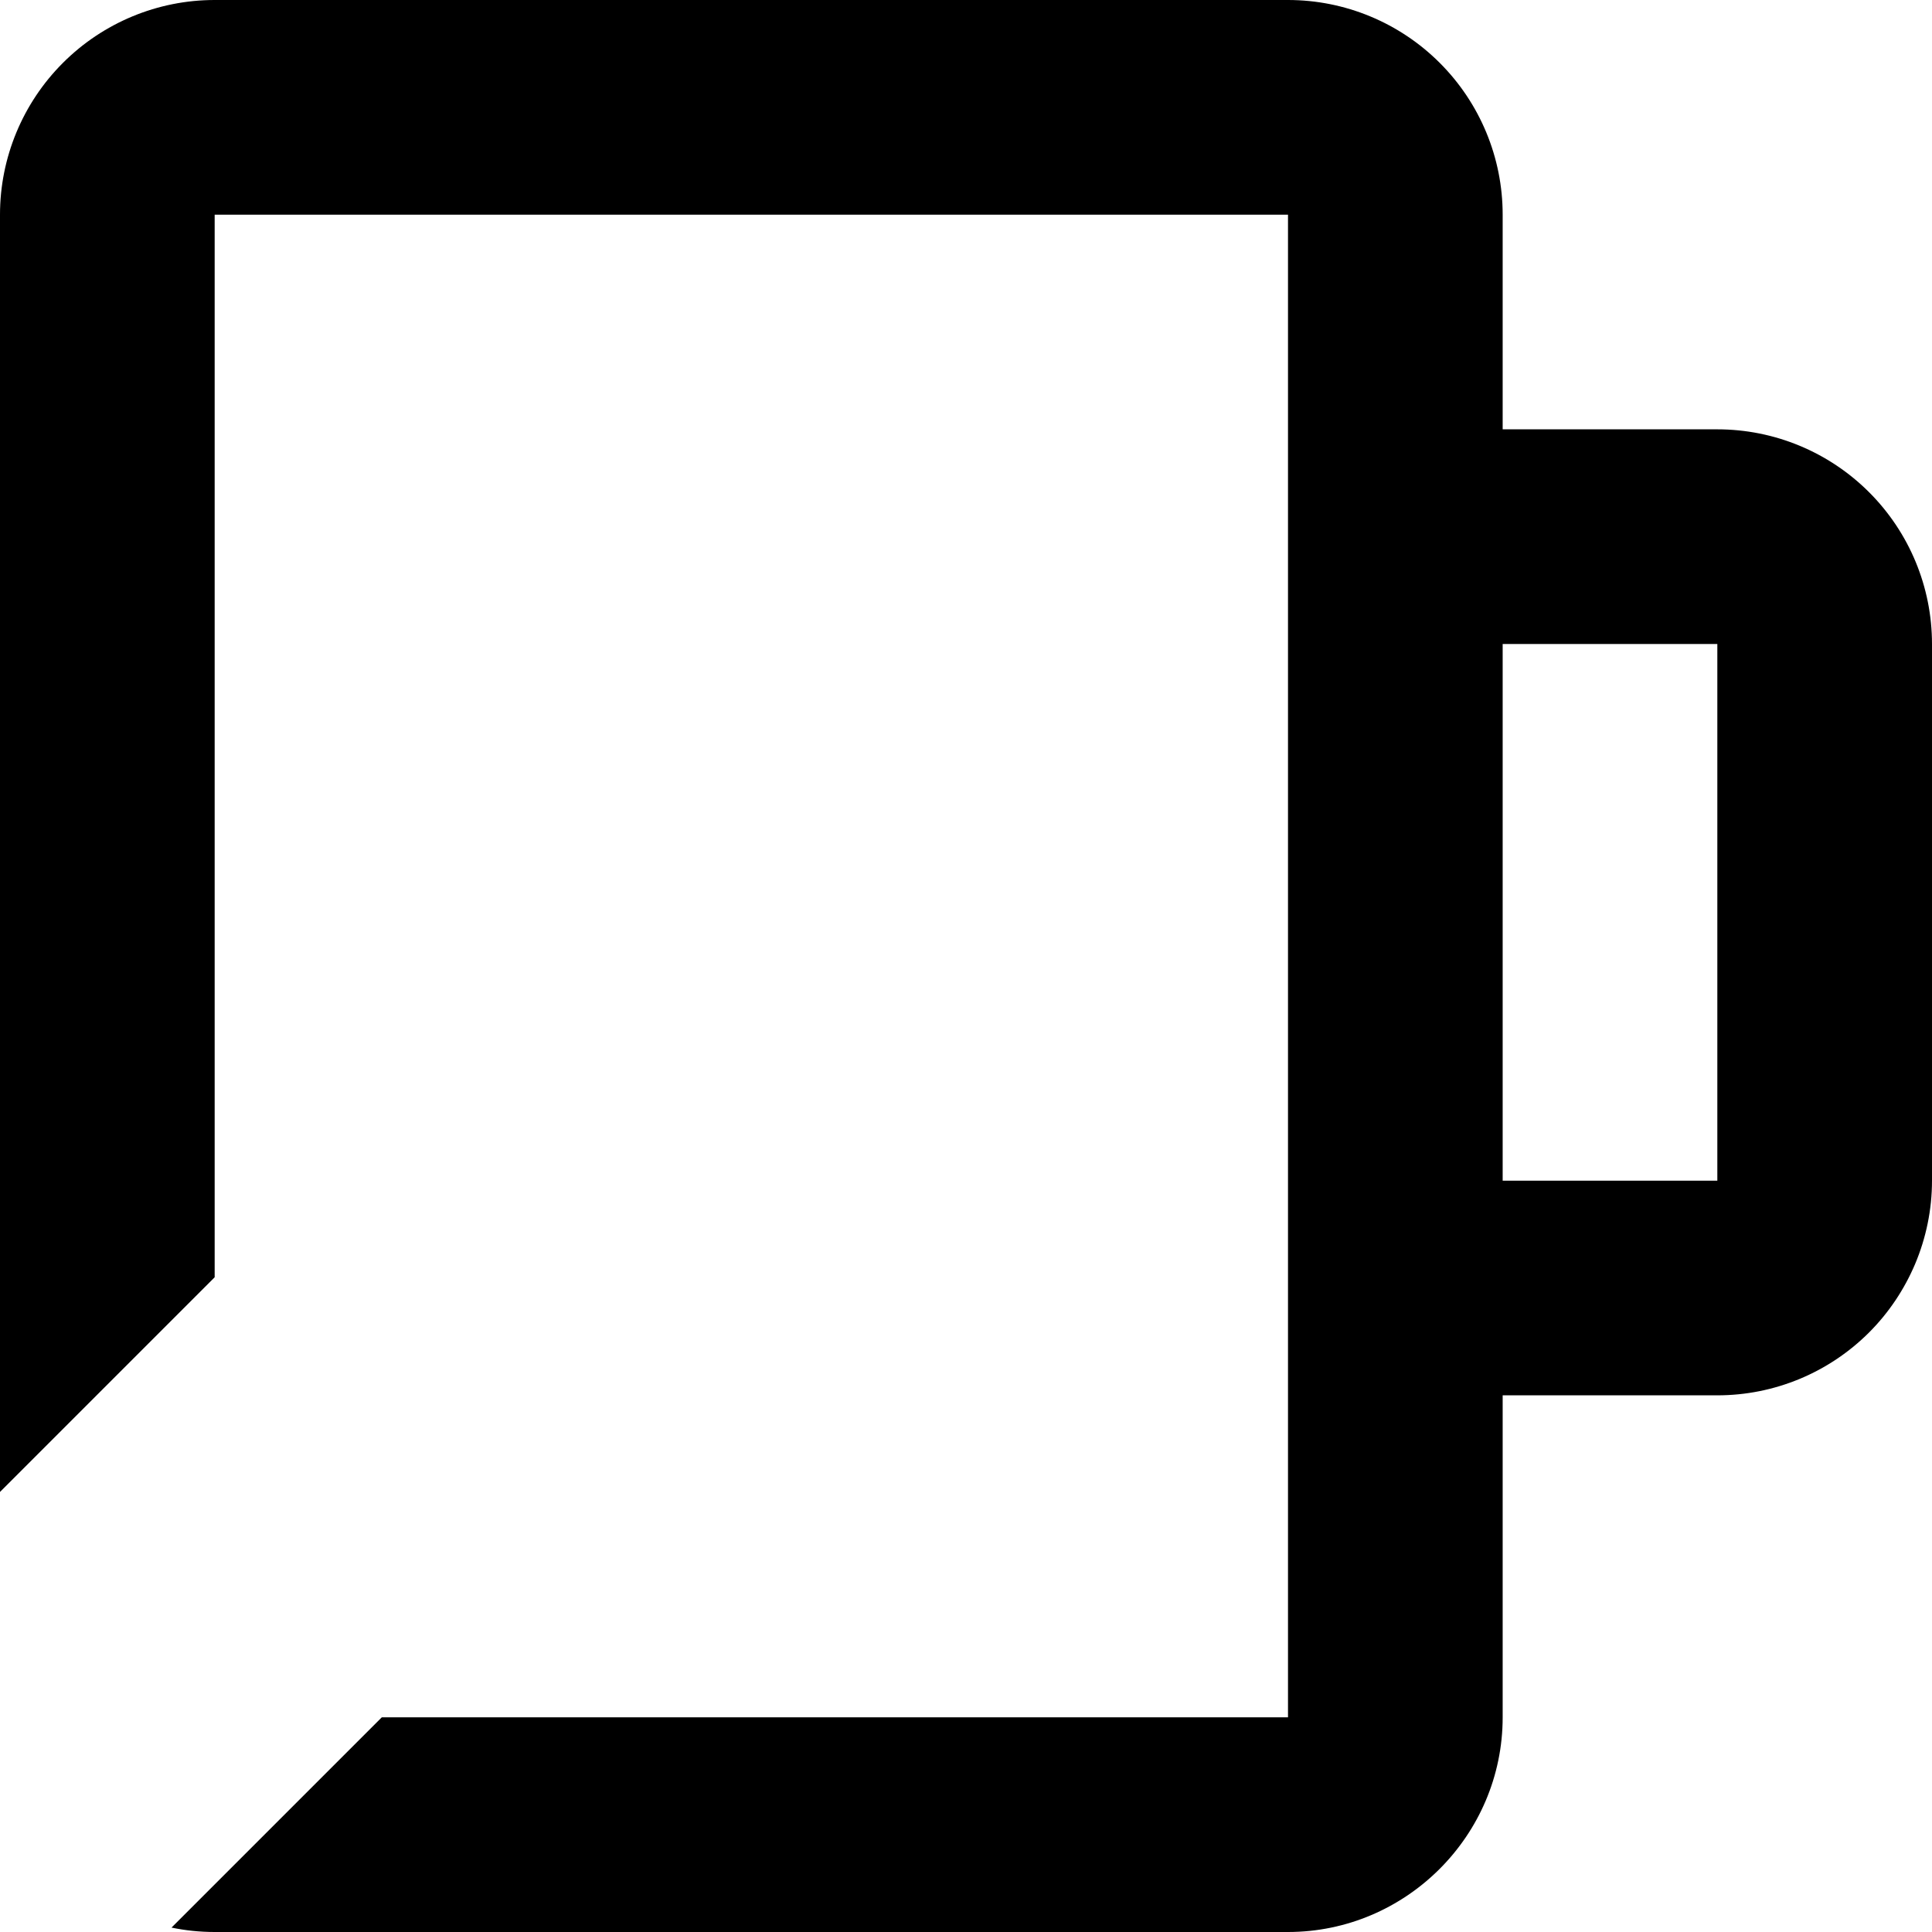
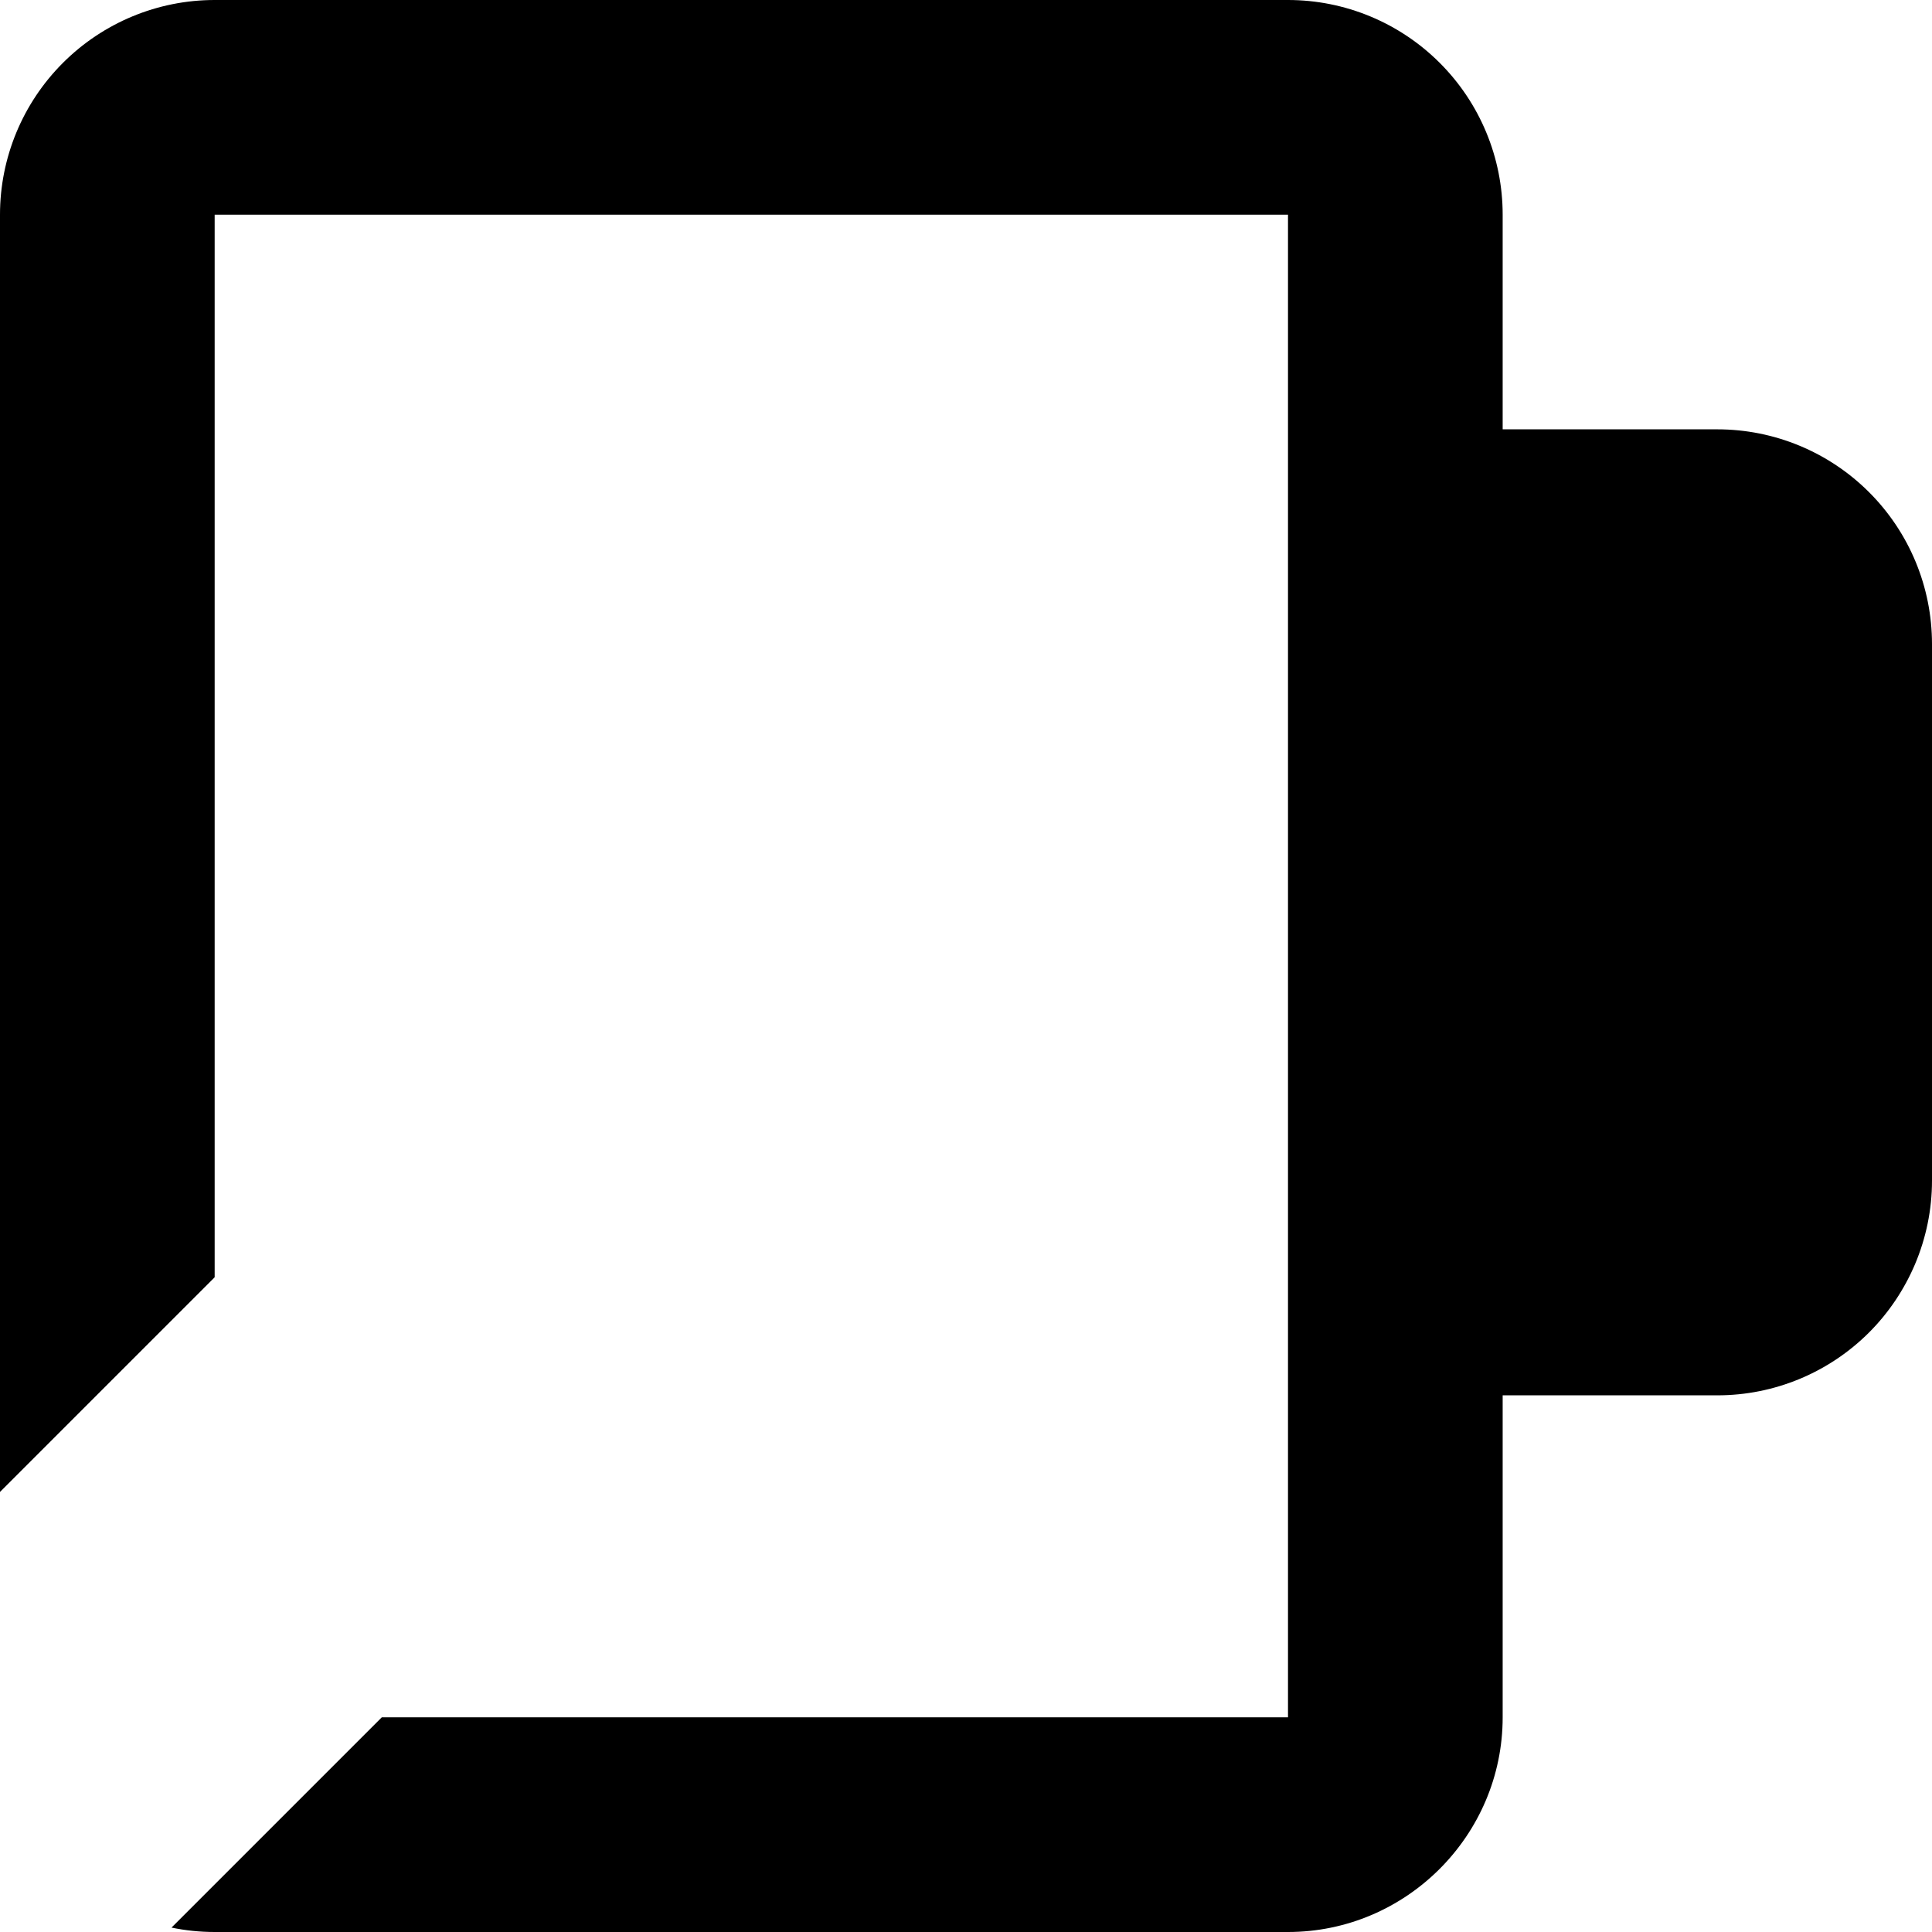
<svg xmlns="http://www.w3.org/2000/svg" width="18" height="18" viewBox="0 0 18 18" fill="none">
-   <path fill-rule="evenodd" clip-rule="evenodd" d="M14 16V13H16C16.531 13 17.039 12.789 17.414 12.414C17.598 12.23 17.742 12.013 17.842 11.778C17.945 11.534 18 11.27 18 11V6C18 5.469 17.789 4.961 17.414 4.586C17.039 4.211 16.531 4 16 4H14V2C14 1.469 13.789 0.961 13.414 0.586C13.039 0.211 12.531 0 12 0H2C1.469 0 0.961 0.211 0.586 0.586C0.211 0.961 0 1.469 0 2V13.9L2 11.9V5V2H12V5V16H3.557L1.598 17.959C1.729 17.986 1.861 18 2 18H12C13.1 18 14 17.1 14 16ZM16 6H14V11H16V6Z" fill="black" />
+   <path fill-rule="evenodd" clip-rule="evenodd" d="M14 16V13H16C16.531 13 17.039 12.789 17.414 12.414C17.598 12.23 17.742 12.013 17.842 11.778C17.945 11.534 18 11.27 18 11V6C18 5.469 17.789 4.961 17.414 4.586C17.039 4.211 16.531 4 16 4H14V2C14 1.469 13.789 0.961 13.414 0.586C13.039 0.211 12.531 0 12 0H2C1.469 0 0.961 0.211 0.586 0.586C0.211 0.961 0 1.469 0 2V13.9L2 11.9V5V2H12V5V16H3.557L1.598 17.959C1.729 17.986 1.861 18 2 18H12C13.1 18 14 17.1 14 16ZM16 6V11H16V6Z" fill="black" />
</svg>